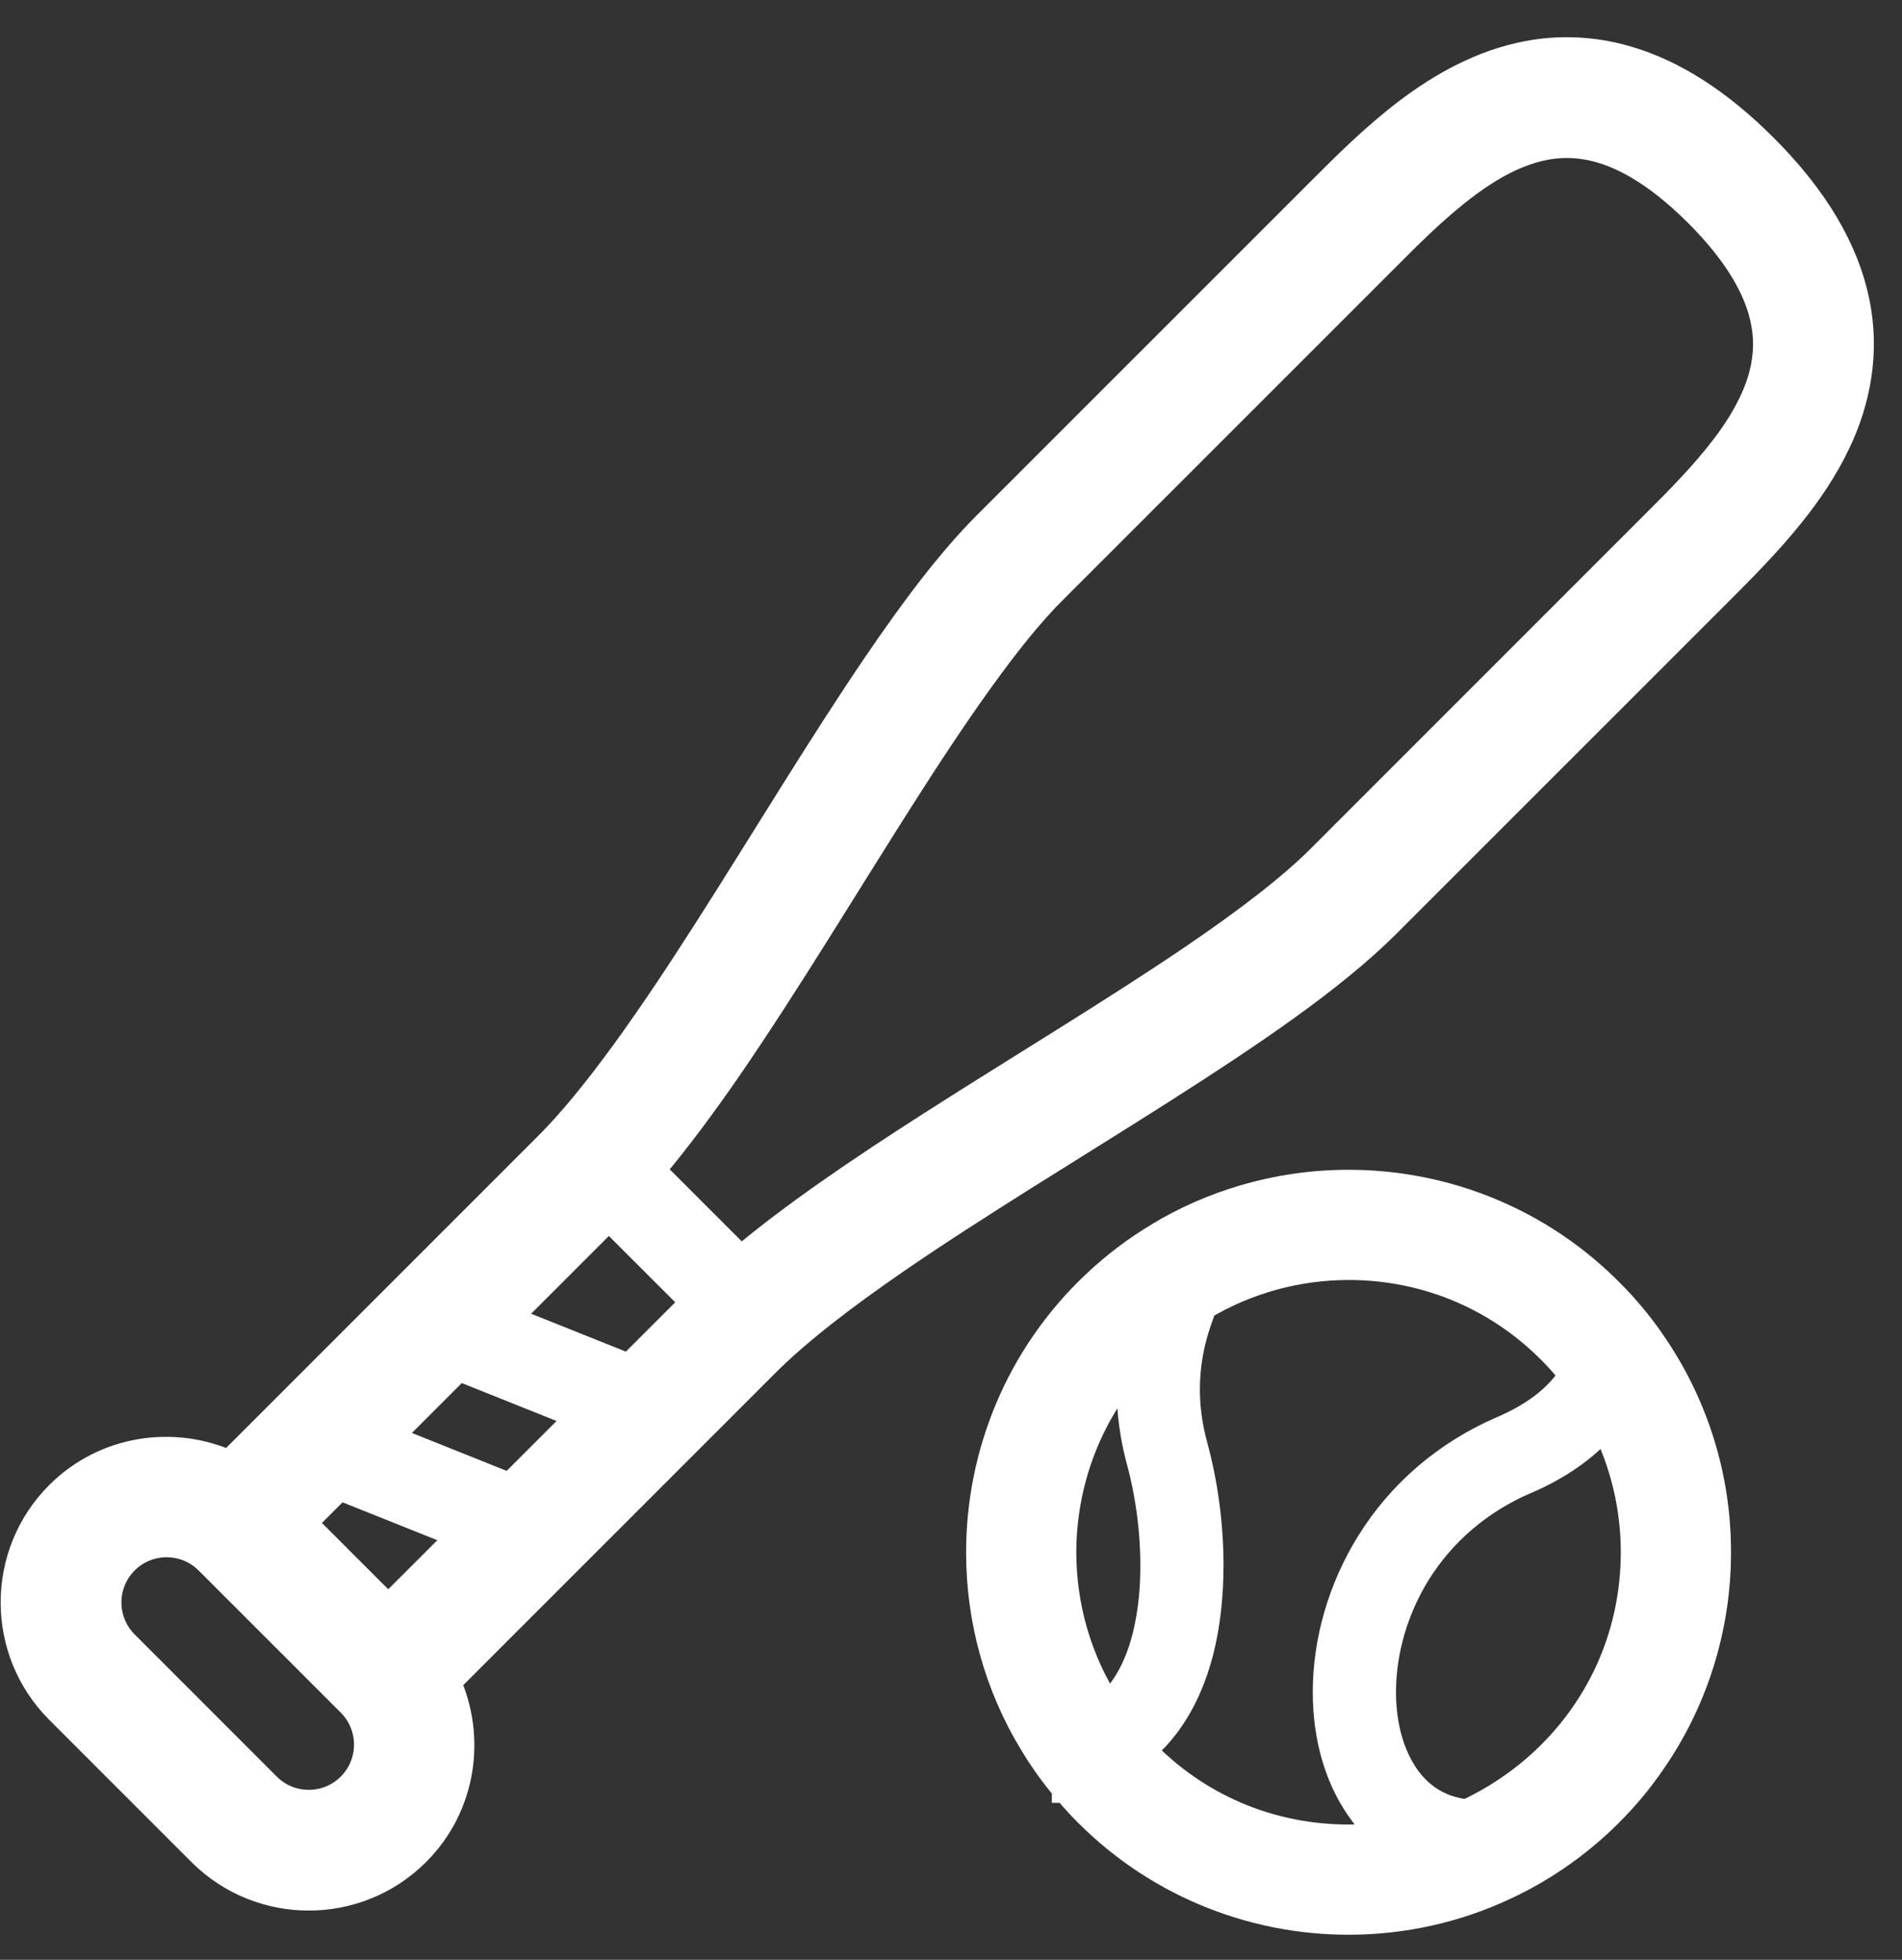
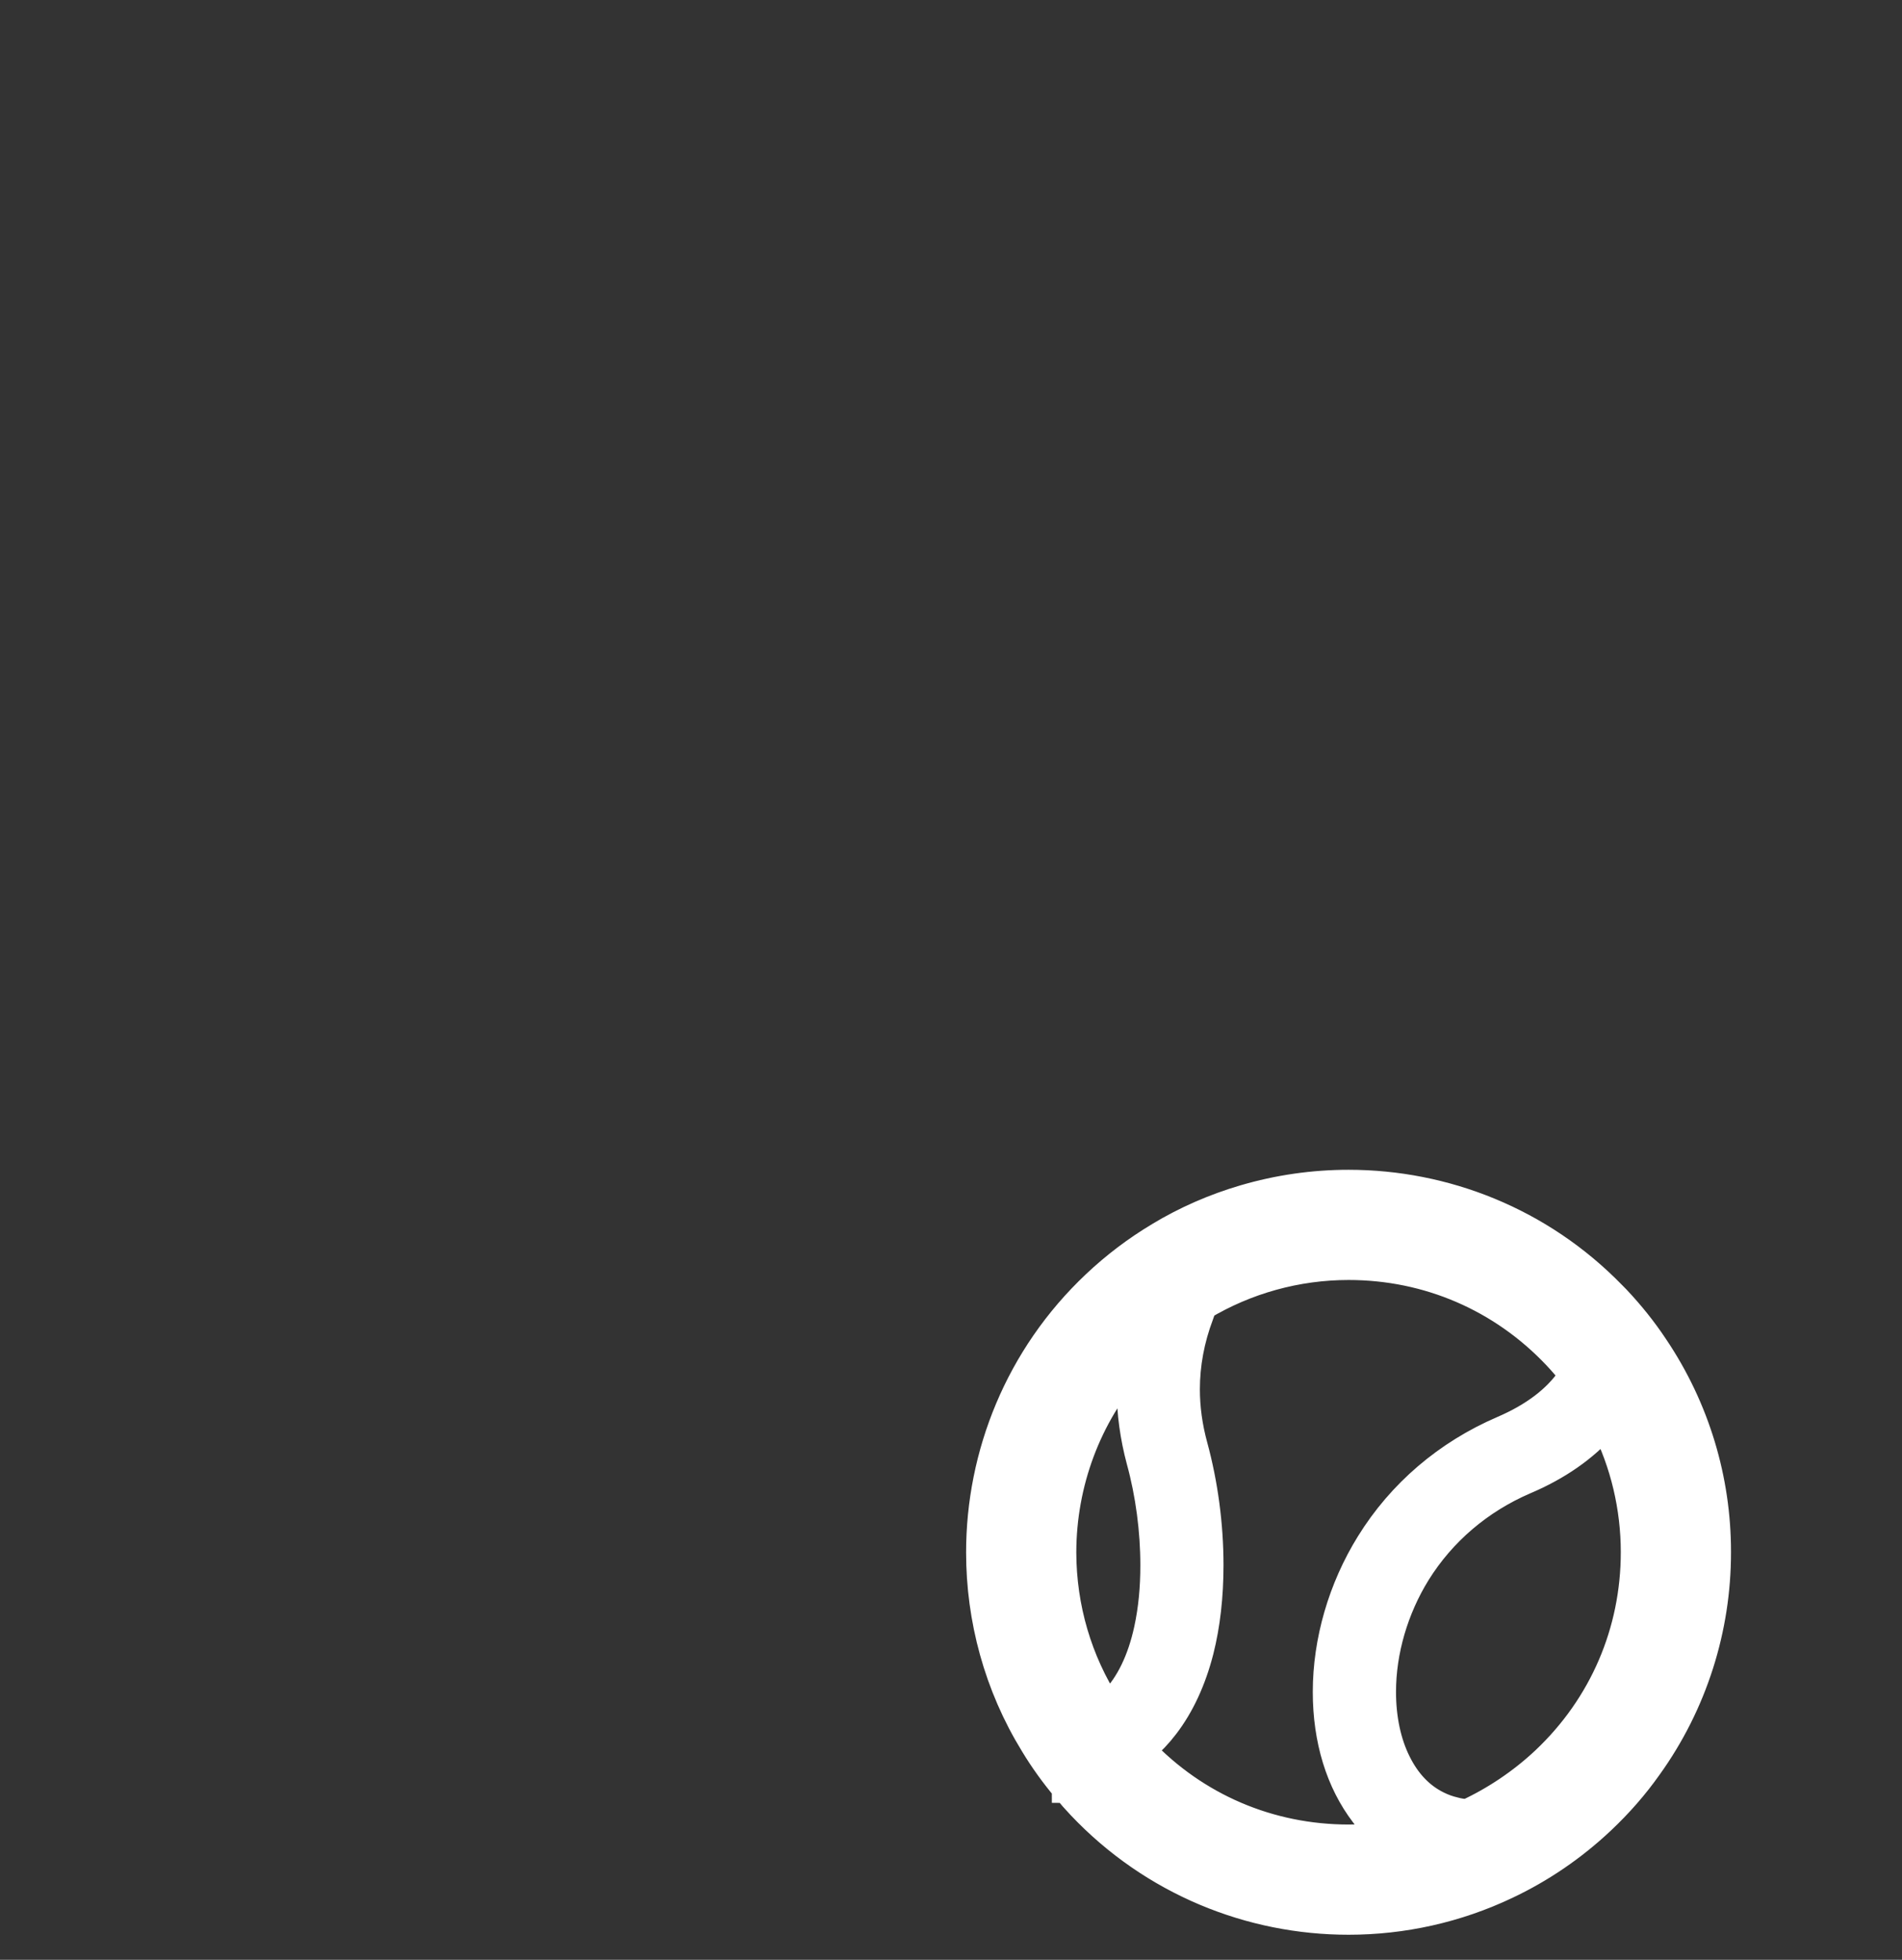
<svg xmlns="http://www.w3.org/2000/svg" width="33" height="34" viewBox="0 0 33 34" fill="none">
  <rect x="0" y="0" width="33" height="34" fill="#333333" stroke="none" />
-   <path d="M32.186 5.231C32.002 4.342 31.483 3.452 30.594 2.564C29.802 1.772 29.015 1.276 28.222 1.046C27.63 0.872 27.043 0.857 26.508 0.959C25.701 1.113 25.018 1.506 24.431 1.948C23.846 2.392 23.345 2.896 22.916 3.325C21.393 4.848 19.412 6.828 17.127 9.113C16.493 9.749 15.866 10.586 15.222 11.532C14.257 12.95 13.262 14.612 12.285 16.139C11.312 17.664 10.342 19.058 9.511 19.886L3.981 25.416C3.011 24.974 1.829 25.143 1.031 25.94C0.005 26.966 0.005 28.634 1.031 29.66L3.498 32.127C4.523 33.152 6.192 33.152 7.217 32.126C8.014 31.329 8.183 30.147 7.742 29.177L13.272 23.647C13.823 23.094 14.627 22.475 15.553 21.839C16.942 20.884 18.602 19.887 20.14 18.908C21.68 17.926 23.091 16.978 24.044 16.03C26.328 13.745 28.308 11.765 29.833 10.242C30.213 9.86 30.653 9.422 31.058 8.918C31.363 8.539 31.648 8.122 31.868 7.654C32.198 6.957 32.372 6.118 32.186 5.231ZM6.089 30.998C5.685 31.402 5.029 31.402 4.626 30.999L2.159 28.531C1.756 28.128 1.756 27.473 2.159 27.069C2.563 26.665 3.219 26.665 3.623 27.069L6.089 29.535C6.493 29.939 6.493 30.594 6.089 30.998ZM6.736 27.925L5.232 26.421L5.883 25.77L8.033 26.629L6.736 27.925ZM8.851 25.811L6.702 24.951L7.952 23.701L10.101 24.561L8.851 25.811ZM10.92 23.742L8.77 22.883L10.564 21.089L12.069 22.593L10.92 23.742ZM30.629 6.354C30.544 6.816 30.293 7.293 29.936 7.763C29.581 8.233 29.132 8.686 28.703 9.113C27.18 10.636 25.2 12.617 22.915 14.902C22.408 15.41 21.633 16.001 20.728 16.617C19.367 17.543 17.712 18.535 16.158 19.529C14.936 20.312 13.782 21.091 12.854 21.874L11.282 20.302C11.733 19.768 12.181 19.164 12.633 18.509C13.628 17.06 14.632 15.388 15.595 13.874C16.555 12.363 17.489 11.004 18.255 10.242C20.54 7.957 22.521 5.977 24.044 4.454C24.424 4.072 24.823 3.675 25.239 3.343C25.549 3.093 25.866 2.881 26.18 2.734C26.656 2.515 27.097 2.433 27.603 2.534C28.109 2.639 28.726 2.954 29.466 3.692C30.121 4.348 30.443 4.911 30.579 5.38C30.681 5.734 30.687 6.043 30.629 6.354Z" fill="white" stroke="white" stroke-width="0.5" />
  <path d="M28.697 23.369C28.505 23.079 28.284 22.804 28.039 22.544L28.036 22.541L27.965 22.469C26.719 21.188 25.056 20.544 23.398 20.544C22.788 20.544 22.18 20.631 21.589 20.805C21.08 20.954 20.58 21.171 20.113 21.453L20.117 21.451L20.111 21.455C19.723 21.687 19.353 21.966 19.012 22.288C17.683 23.542 17.012 25.239 17.012 26.932C17.012 28.083 17.32 29.237 17.947 30.256C18.108 30.523 18.293 30.779 18.499 31.025C18.499 31.026 18.5 31.026 18.5 31.027C18.502 31.027 18.502 31.027 18.502 31.028C18.582 31.126 18.668 31.223 18.756 31.316C20.011 32.644 21.706 33.316 23.4 33.315C24.334 33.315 25.27 33.11 26.136 32.698C26.726 32.419 27.283 32.043 27.783 31.571C28.086 31.285 28.355 30.977 28.587 30.649C29.381 29.546 29.783 28.242 29.783 26.937V26.932V26.931V26.928V26.917C29.783 25.681 29.421 24.441 28.695 23.366L28.697 23.369ZM19.241 29.591L19.212 29.615C18.698 28.819 18.426 27.893 18.424 26.932C18.426 25.722 18.859 24.565 19.647 23.664C19.632 23.808 19.625 23.953 19.625 24.103C19.625 24.507 19.682 24.922 19.793 25.338C19.951 25.911 20.036 26.556 20.035 27.154C20.036 27.548 20 27.924 19.924 28.273C19.809 28.803 19.602 29.232 19.319 29.519L19.241 29.591ZM23.4 31.903C22.021 31.903 20.741 31.355 19.795 30.359L19.831 30.329C19.967 30.215 20.094 30.081 20.208 29.931C20.475 29.583 20.678 29.146 20.809 28.634C20.921 28.19 20.978 27.692 20.978 27.153C20.978 26.463 20.884 25.75 20.704 25.089C20.613 24.756 20.568 24.425 20.568 24.103C20.568 23.668 20.649 23.232 20.81 22.806C20.829 22.75 20.853 22.695 20.852 22.66C21.621 22.199 22.502 21.956 23.398 21.956C24.778 21.956 26.062 22.509 27.012 23.514C27.115 23.623 27.21 23.735 27.302 23.85L27.261 23.915C27.012 24.28 26.615 24.581 26.081 24.811C25.112 25.227 24.314 25.909 23.773 26.784C23.292 27.559 23.027 28.471 23.027 29.352C23.027 30.18 23.251 30.91 23.675 31.465C23.786 31.613 23.912 31.744 24.047 31.857L24.05 31.86C23.836 31.889 23.617 31.903 23.4 31.903ZM26.814 30.545C26.405 30.93 25.935 31.242 25.453 31.465C25.377 31.457 25.304 31.447 25.233 31.427C25.13 31.403 25.031 31.368 24.932 31.318C24.638 31.172 24.402 30.925 24.233 30.583C24.061 30.24 23.971 29.814 23.971 29.352C23.971 28.645 24.185 27.909 24.574 27.28C25.016 26.57 25.667 26.015 26.453 25.677C27.021 25.436 27.485 25.113 27.83 24.718L27.844 24.701C28.189 25.383 28.371 26.152 28.371 26.928C28.371 28.311 27.818 29.596 26.814 30.545Z" fill="white" stroke="white" stroke-width="0.5" />
</svg>